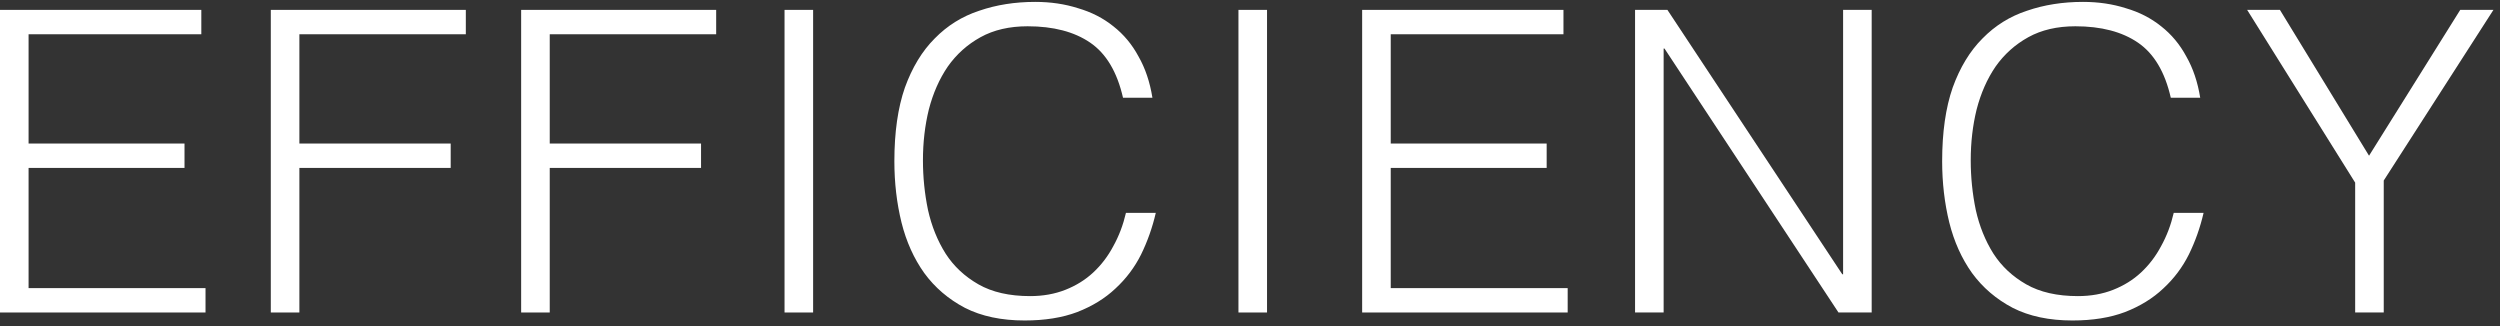
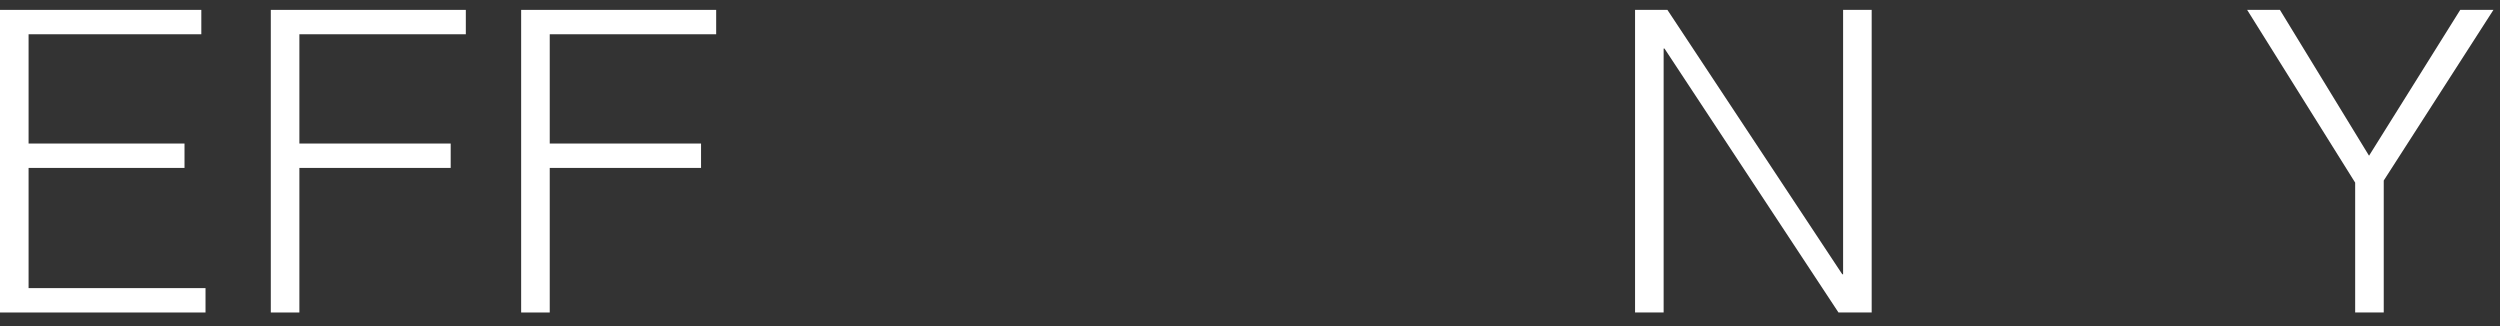
<svg xmlns="http://www.w3.org/2000/svg" width="360" height="47" viewBox="0 0 360 47" fill="none">
  <rect x="0" y="0" width="360" height="47" fill="#333333" stroke="none" />
  <path d="M0 44.999V1.423H28.99V4.934H4.115V20.669H26.569V24.18H4.115V41.489H29.595V44.999H0Z" fill="white" />
  <path d="M38.996 44.999V1.423H67.078V4.934H43.111V20.669H64.899V24.18H43.111V44.999H38.996Z" fill="white" />
  <path d="M75.046 44.999V1.423H103.129V4.934H79.162V20.669H100.95V24.18H79.162V44.999H75.046Z" fill="white" />
-   <path d="M112.973 44.999V1.423H117.089V44.999H112.973Z" fill="white" />
-   <path d="M161.713 14.072C160.865 10.36 159.292 7.718 156.992 6.144C154.692 4.57 151.686 3.784 147.974 3.784C145.352 3.784 143.092 4.308 141.196 5.357C139.299 6.406 137.726 7.818 136.475 9.594C135.265 11.369 134.357 13.427 133.752 15.767C133.187 18.067 132.904 20.508 132.904 23.09C132.904 25.511 133.146 27.892 133.631 30.232C134.155 32.572 135.002 34.67 136.172 36.526C137.343 38.342 138.916 39.814 140.893 40.944C142.87 42.074 145.352 42.639 148.337 42.639C150.193 42.639 151.888 42.336 153.421 41.731C154.954 41.126 156.286 40.298 157.416 39.249C158.586 38.16 159.554 36.889 160.321 35.437C161.128 33.984 161.733 32.39 162.136 30.655H166.433C165.949 32.753 165.243 34.751 164.315 36.647C163.387 38.503 162.156 40.137 160.623 41.549C159.13 42.961 157.295 44.091 155.116 44.938C152.977 45.745 150.456 46.149 147.551 46.149C144.202 46.149 141.337 45.544 138.956 44.333C136.576 43.083 134.619 41.408 133.086 39.31C131.593 37.212 130.504 34.791 129.818 32.047C129.132 29.263 128.789 26.318 128.789 23.211C128.789 19.055 129.293 15.525 130.302 12.62C131.351 9.715 132.783 7.354 134.599 5.539C136.415 3.683 138.553 2.351 141.014 1.544C143.475 0.697 146.159 0.273 149.064 0.273C151.283 0.273 153.34 0.576 155.237 1.181C157.174 1.746 158.868 2.614 160.321 3.784C161.814 4.954 163.024 6.406 163.952 8.141C164.92 9.836 165.586 11.813 165.949 14.072H161.713Z" fill="white" />
-   <path d="M178.337 44.999V1.423H182.452V44.999H178.337Z" fill="white" />
-   <path d="M196.15 44.999V1.423H225.139V4.934H200.265V20.669H222.719V24.18H200.265V41.489H225.745V44.999H196.15Z" fill="white" />
  <path d="M239.685 6.991H239.563V44.999H235.448V1.423H240.108L265.285 39.492H265.406V1.423H269.522V44.999H264.741L239.685 6.991Z" fill="white" />
-   <path d="M312.594 14.072C311.747 10.36 310.173 7.718 307.873 6.144C305.573 4.57 302.567 3.784 298.855 3.784C296.233 3.784 293.973 4.308 292.077 5.357C290.181 6.406 288.607 7.818 287.356 9.594C286.146 11.369 285.238 13.427 284.633 15.767C284.068 18.067 283.785 20.508 283.785 23.09C283.785 25.511 284.028 27.892 284.512 30.232C285.036 32.572 285.884 34.67 287.054 36.526C288.224 38.342 289.797 39.814 291.774 40.944C293.751 42.074 296.233 42.639 299.219 42.639C301.075 42.639 302.769 42.336 304.302 41.731C305.836 41.126 307.167 40.298 308.297 39.249C309.467 38.16 310.435 36.889 311.202 35.437C312.009 33.984 312.614 32.39 313.017 30.655H317.315C316.83 32.753 316.124 34.751 315.196 36.647C314.268 38.503 313.038 40.137 311.504 41.549C310.012 42.961 308.176 44.091 305.997 44.938C303.859 45.745 301.337 46.149 298.432 46.149C295.083 46.149 292.218 45.544 289.838 44.333C287.457 43.083 285.5 41.408 283.967 39.31C282.474 37.212 281.385 34.791 280.699 32.047C280.013 29.263 279.67 26.318 279.67 23.211C279.67 19.055 280.174 15.525 281.183 12.62C282.232 9.715 283.664 7.354 285.48 5.539C287.296 3.683 289.434 2.351 291.895 1.544C294.357 0.697 297.04 0.273 299.945 0.273C302.164 0.273 304.222 0.576 306.118 1.181C308.055 1.746 309.749 2.614 311.202 3.784C312.695 4.954 313.905 6.406 314.833 8.141C315.802 9.836 316.467 11.813 316.83 14.072H312.594Z" fill="white" />
  <path d="M341.141 22.424L354.274 1.423H359.055L343.259 25.995V44.999H339.143V26.298L323.589 1.423H328.31L341.141 22.424Z" fill="white" />
</svg>